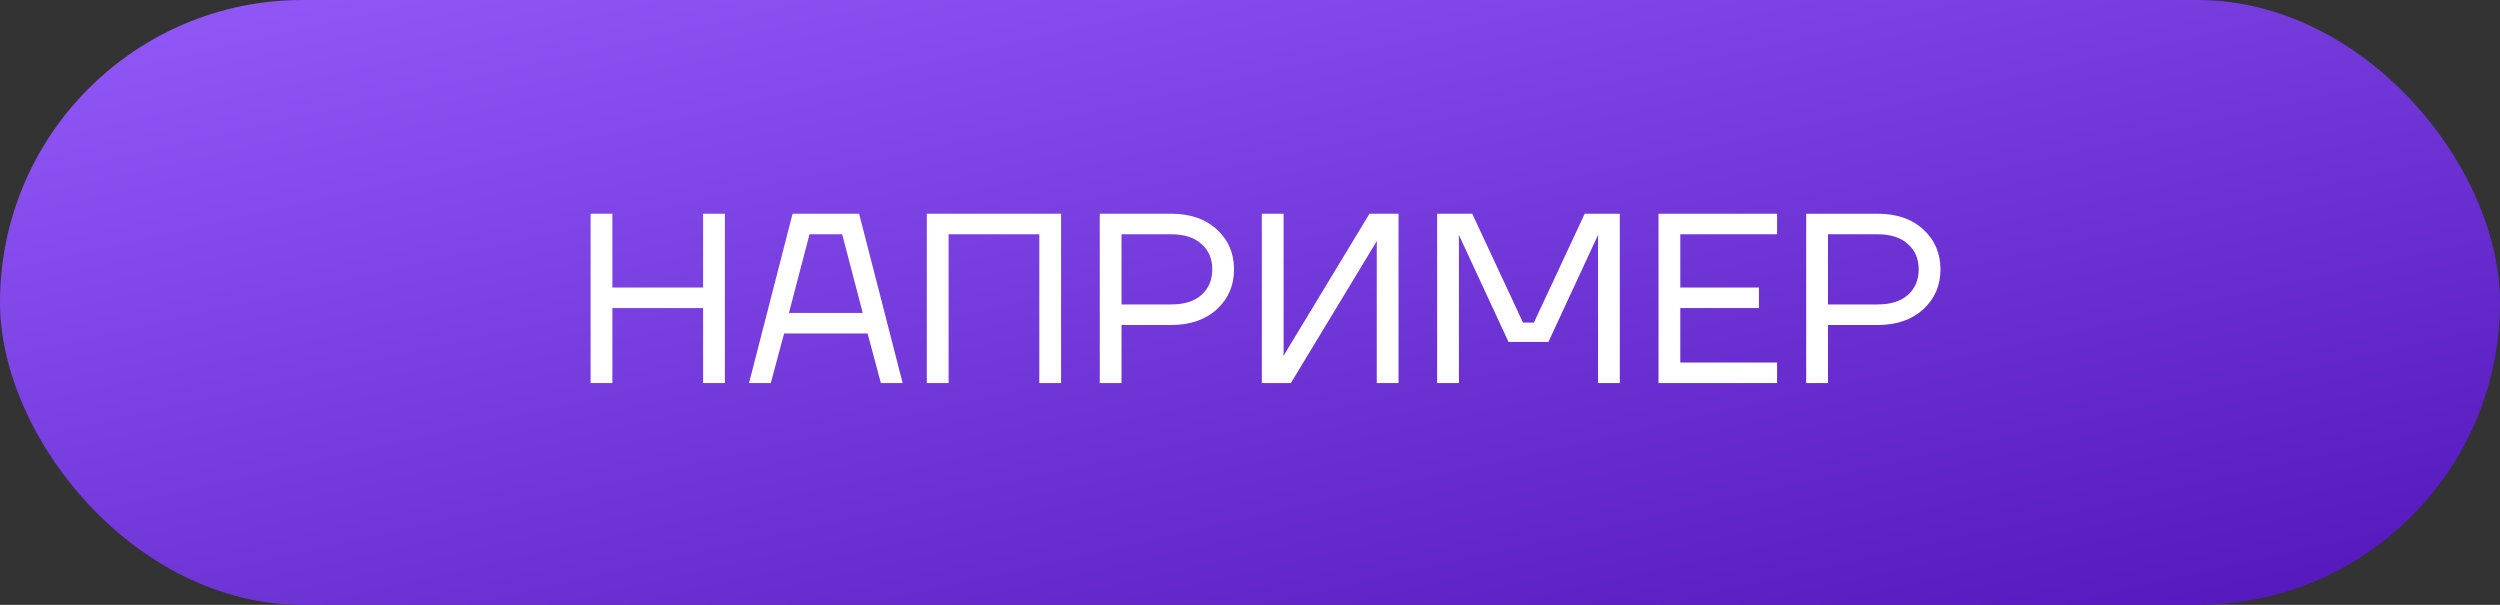
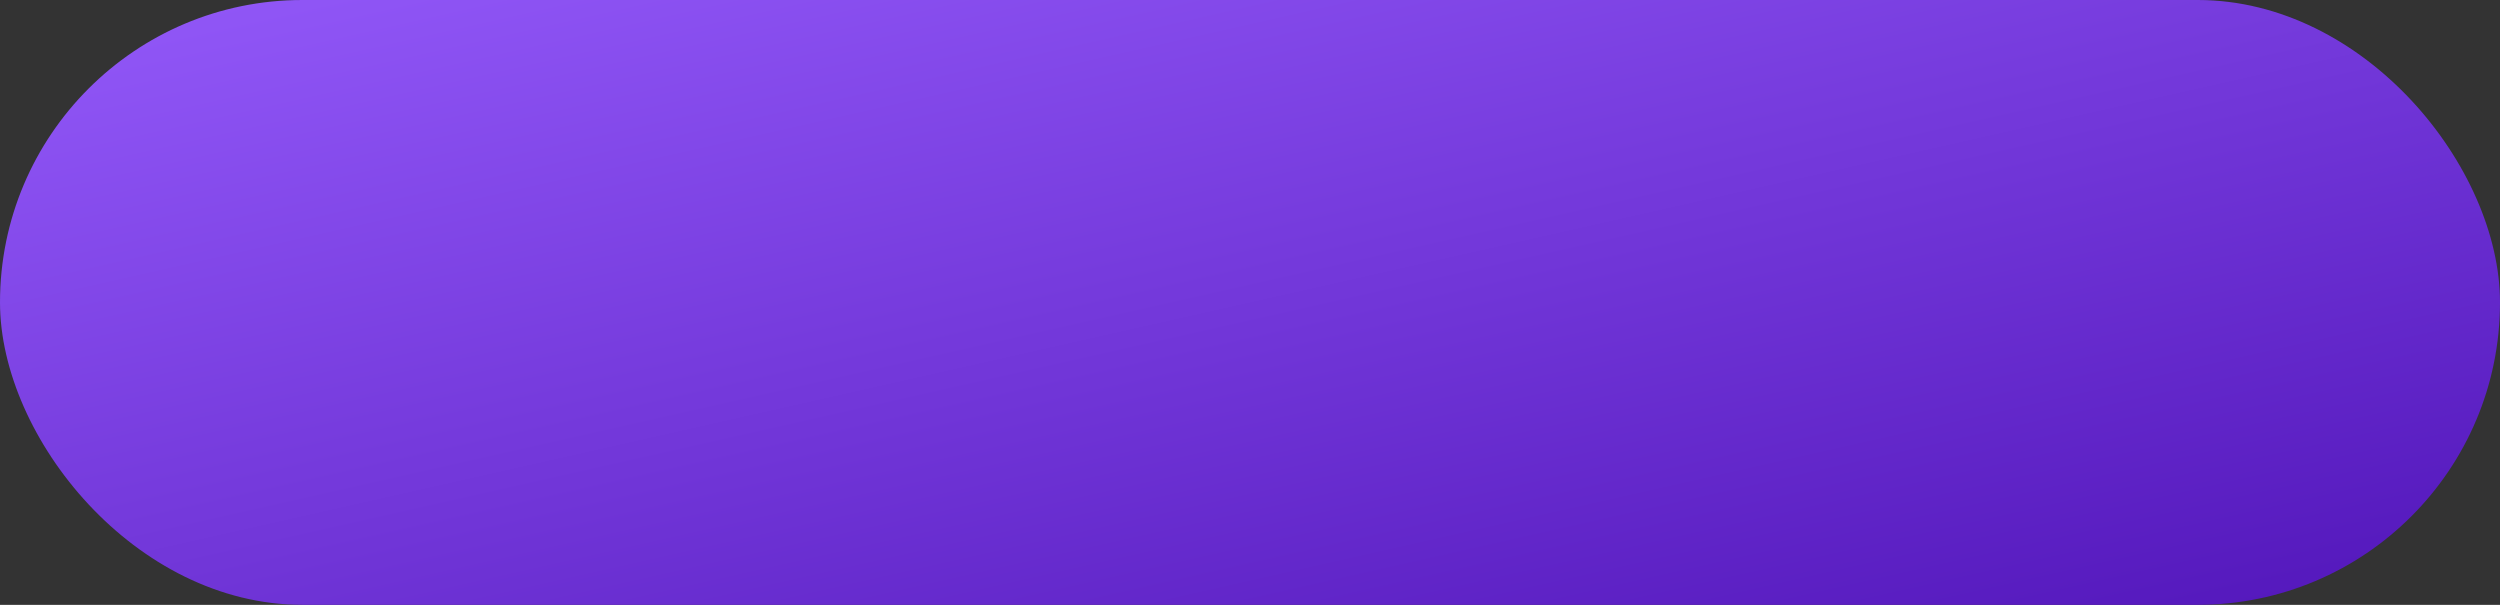
<svg xmlns="http://www.w3.org/2000/svg" width="124" height="30" viewBox="0 0 124 30" fill="none">
  <rect x="0" y="0" width="124" height="30" fill="#333333" stroke="none" />
  <rect width="124" height="30" rx="15" fill="url(#paint0_linear_1334_397)" />
-   <path d="M29.294 19V10.6H30.374V14.26H34.874V10.6H35.954V19H34.874V15.28H30.374V19H29.294ZM37.152 19L39.312 10.6H42.612L44.772 19H43.692L43.032 16.54H38.892L38.232 19H37.152ZM39.132 15.52H42.792L41.772 11.62H40.152L39.132 15.52ZM45.97 19V10.6H52.63V19H51.55V11.62H47.05V19H45.97ZM54.548 19V10.6H58.088C59.032 10.6 59.788 10.86 60.356 11.38C60.924 11.9 61.208 12.56 61.208 13.36C61.208 14.16 60.924 14.82 60.356 15.34C59.788 15.86 59.032 16.12 58.088 16.12H55.628V19H54.548ZM55.628 15.1H58.088C58.736 15.1 59.236 14.944 59.588 14.632C59.948 14.312 60.128 13.888 60.128 13.36C60.128 12.832 59.948 12.412 59.588 12.1C59.236 11.78 58.736 11.62 58.088 11.62H55.628V15.1ZM62.587 19V10.6H63.667V17.5L63.655 17.62H63.679L67.927 10.6H69.367V19H68.287V12.1L68.299 11.98H68.275L64.027 19H62.587ZM71.282 19V10.6H73.022L75.542 16H76.082L78.602 10.6H80.342V19H79.262V11.8L79.274 11.68H79.25L76.802 16.96H74.822L72.374 11.68H72.35L72.362 11.8V19H71.282ZM82.263 19V10.6H88.143V11.62H83.343V14.26H87.243V15.28H83.343V17.98H88.143V19H82.263ZM89.587 19V10.6H93.127C94.071 10.6 94.827 10.86 95.395 11.38C95.963 11.9 96.247 12.56 96.247 13.36C96.247 14.16 95.963 14.82 95.395 15.34C94.827 15.86 94.071 16.12 93.127 16.12H90.667V19H89.587ZM90.667 15.1H93.127C93.775 15.1 94.275 14.944 94.627 14.632C94.987 14.312 95.167 13.888 95.167 13.36C95.167 12.832 94.987 12.412 94.627 12.1C94.275 11.78 93.775 11.62 93.127 11.62H90.667V15.1Z" fill="white" />
  <defs>
    <linearGradient id="paint0_linear_1334_397" x1="4.181" y1="-8.2963e-07" x2="16.223" y2="53.373" gradientUnits="userSpaceOnUse">
      <stop stop-color="#9258F8" />
      <stop offset="1" stop-color="#5317BB" />
    </linearGradient>
  </defs>
</svg>